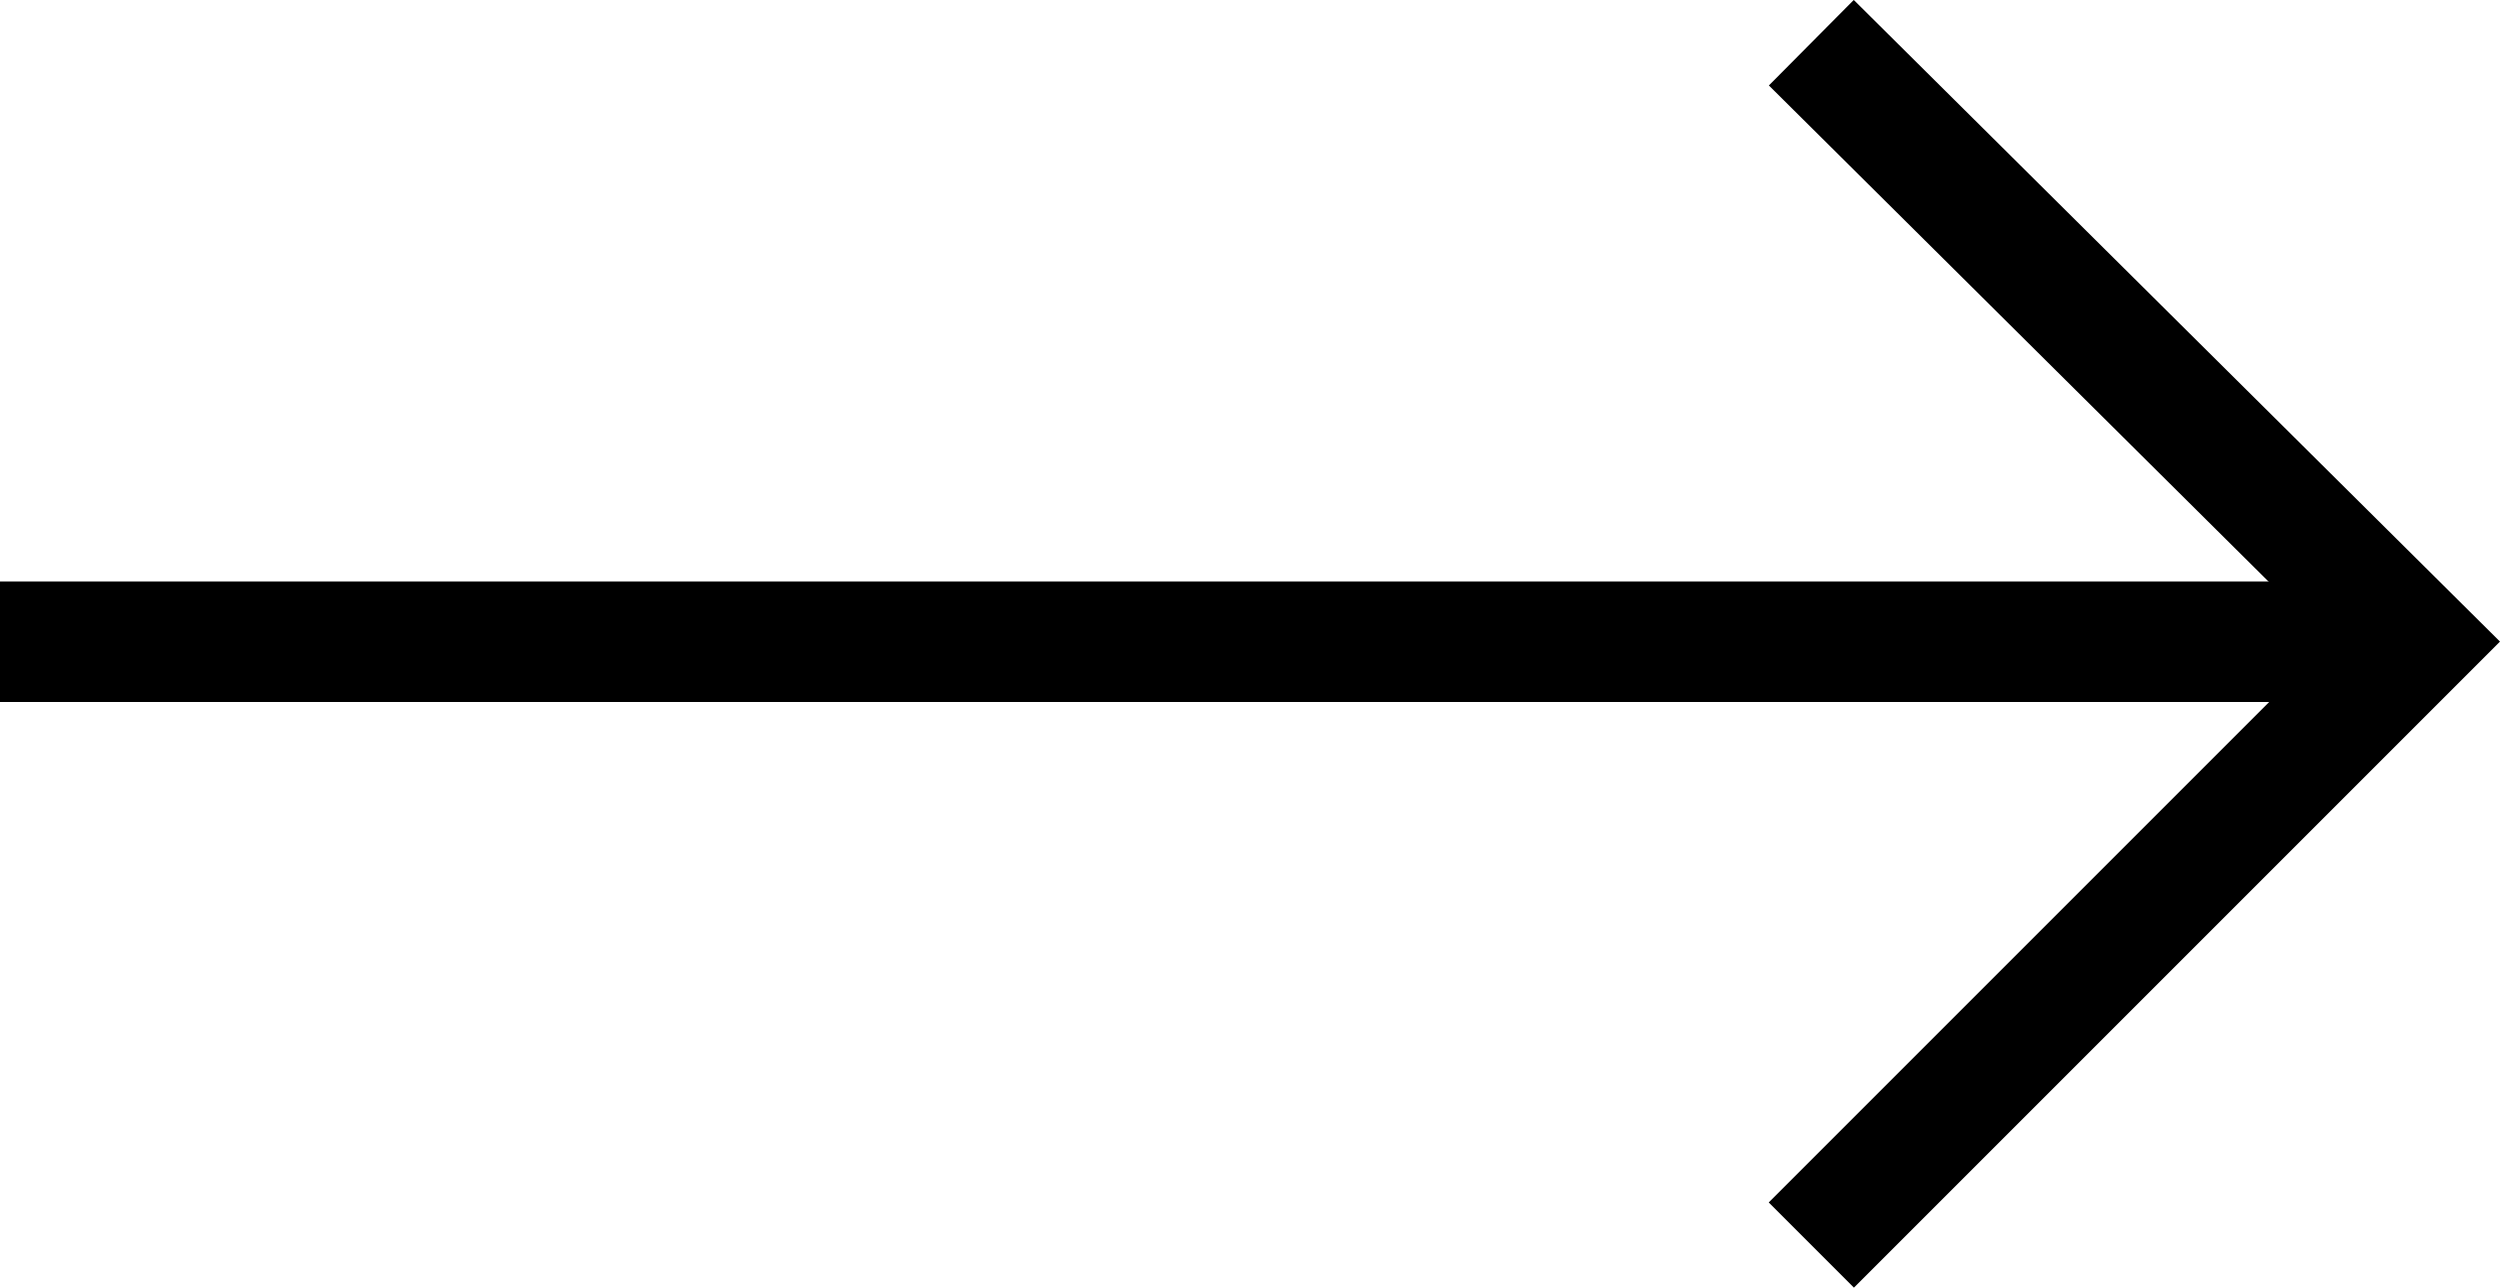
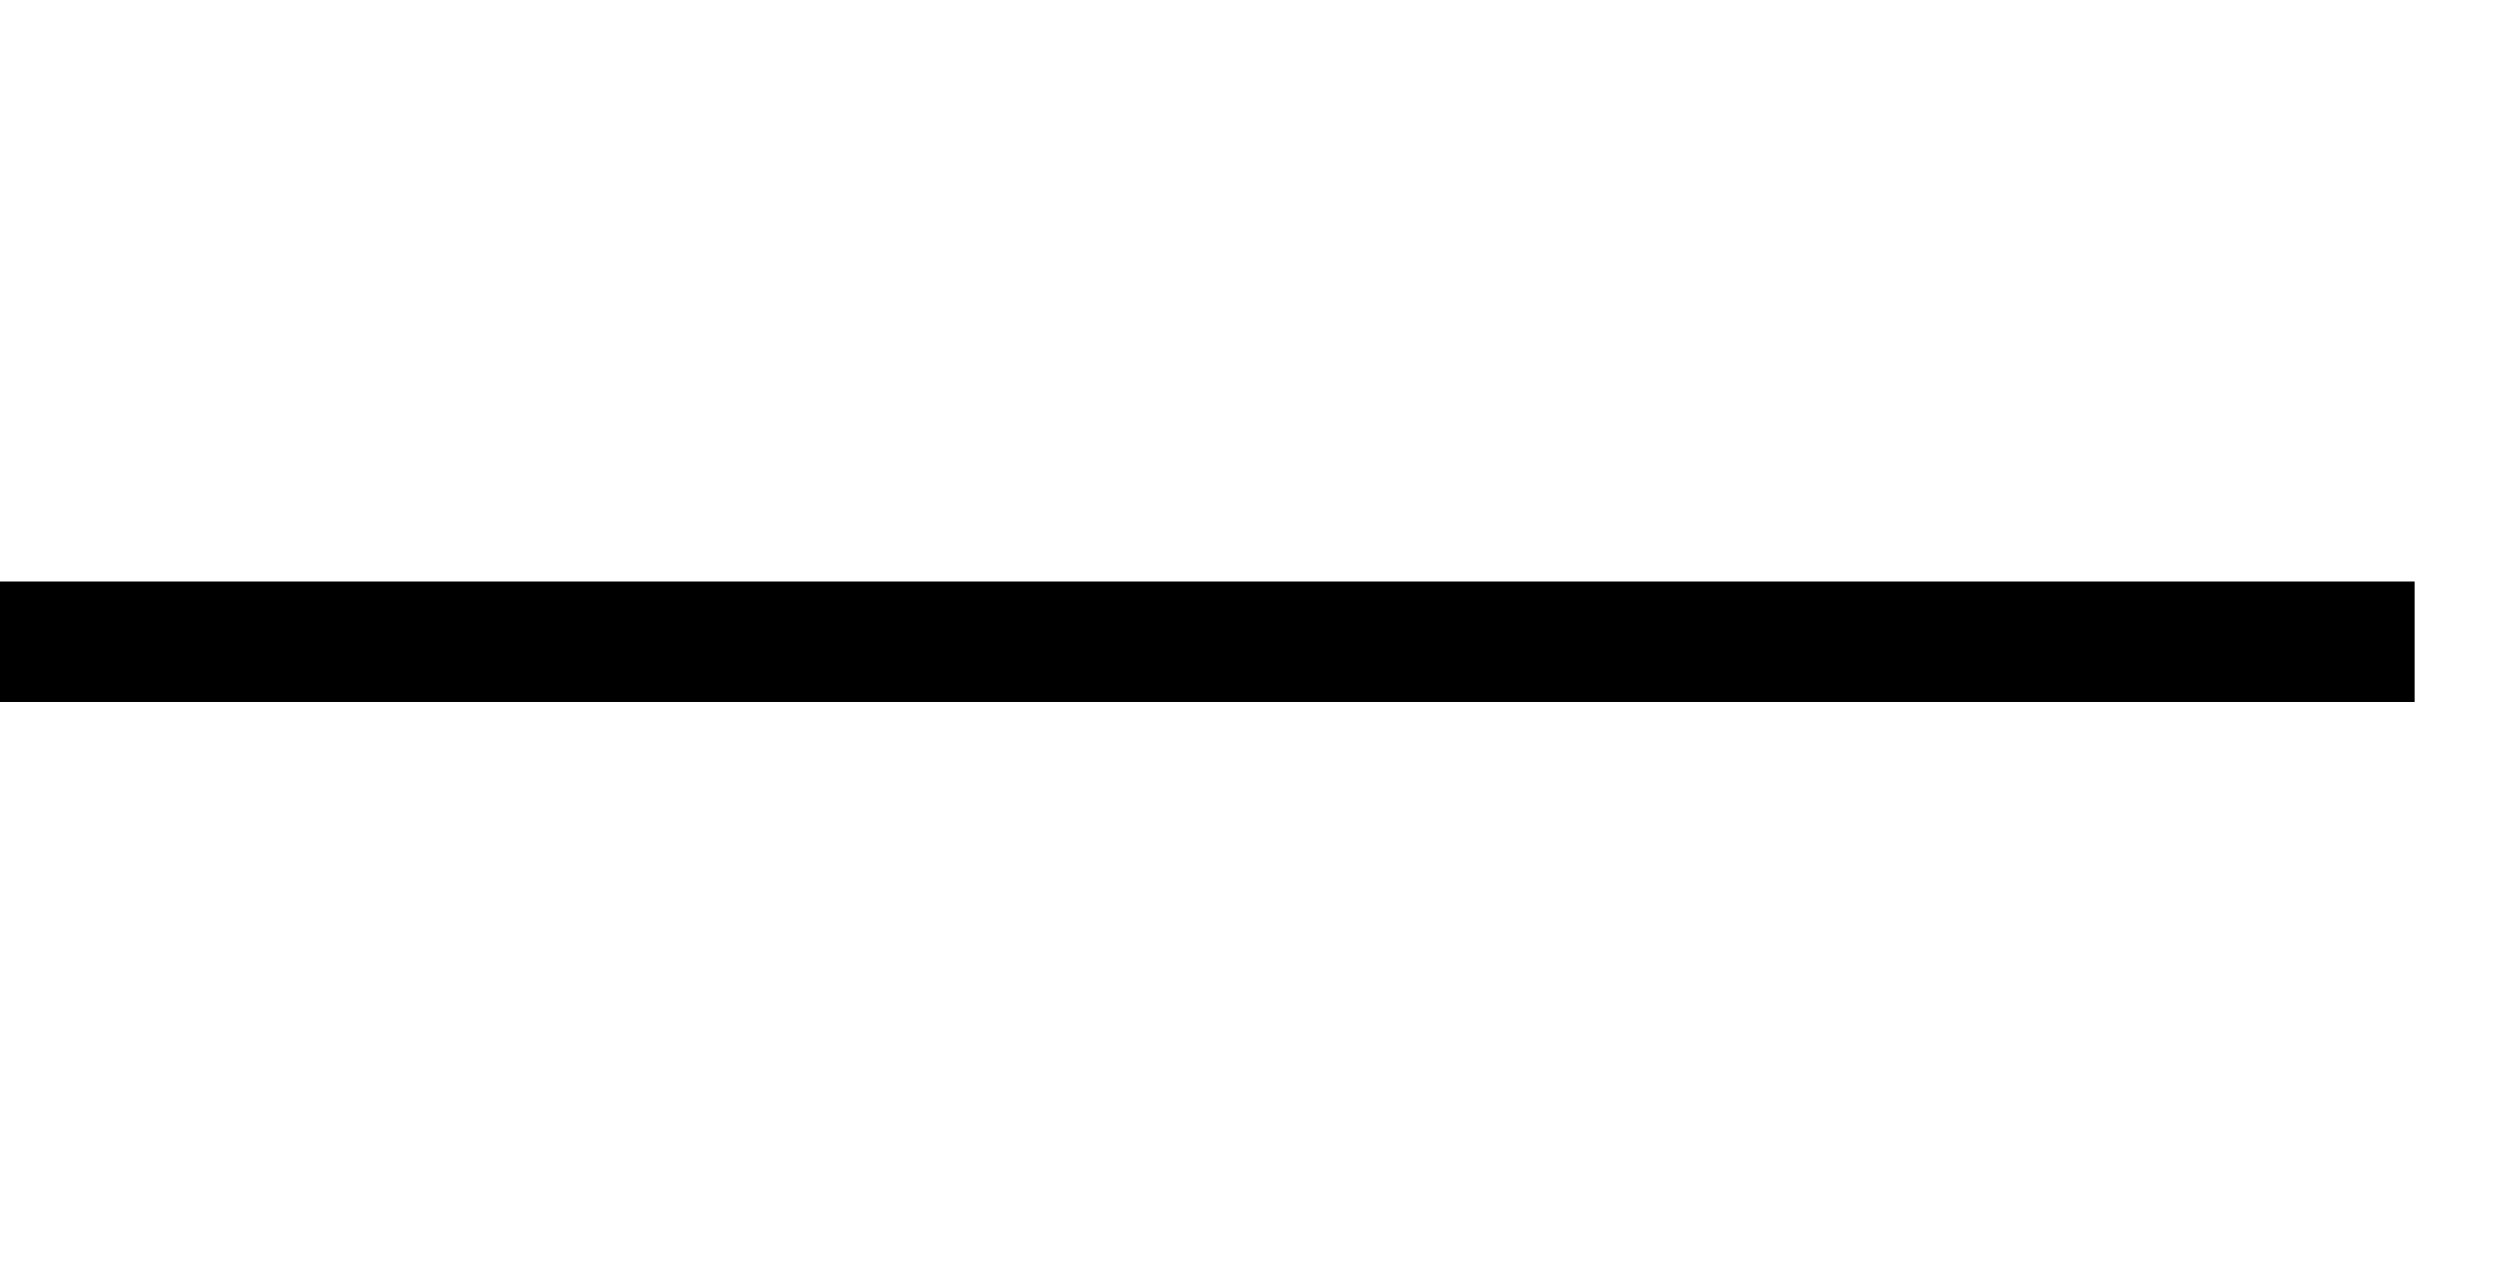
<svg xmlns="http://www.w3.org/2000/svg" width="41.5" height="21.375" viewBox="0 0 41.5 21.375">
  <g id="Сгруппировать_356" data-name="Сгруппировать 356" transform="translate(-1659.962 -7236.313)">
    <line id="Линия_17" data-name="Линия 17" x2="40.083" transform="translate(1659.962 7246.966)" fill="none" stroke="#000" stroke-miterlimit="10" stroke-width="2" />
-     <path id="Контур_211" data-name="Контур 211" d="M1690.03,7237.022l10.015,9.944-10.015,10.015" fill="none" stroke="#000" stroke-miterlimit="10" stroke-width="2" />
  </g>
</svg>